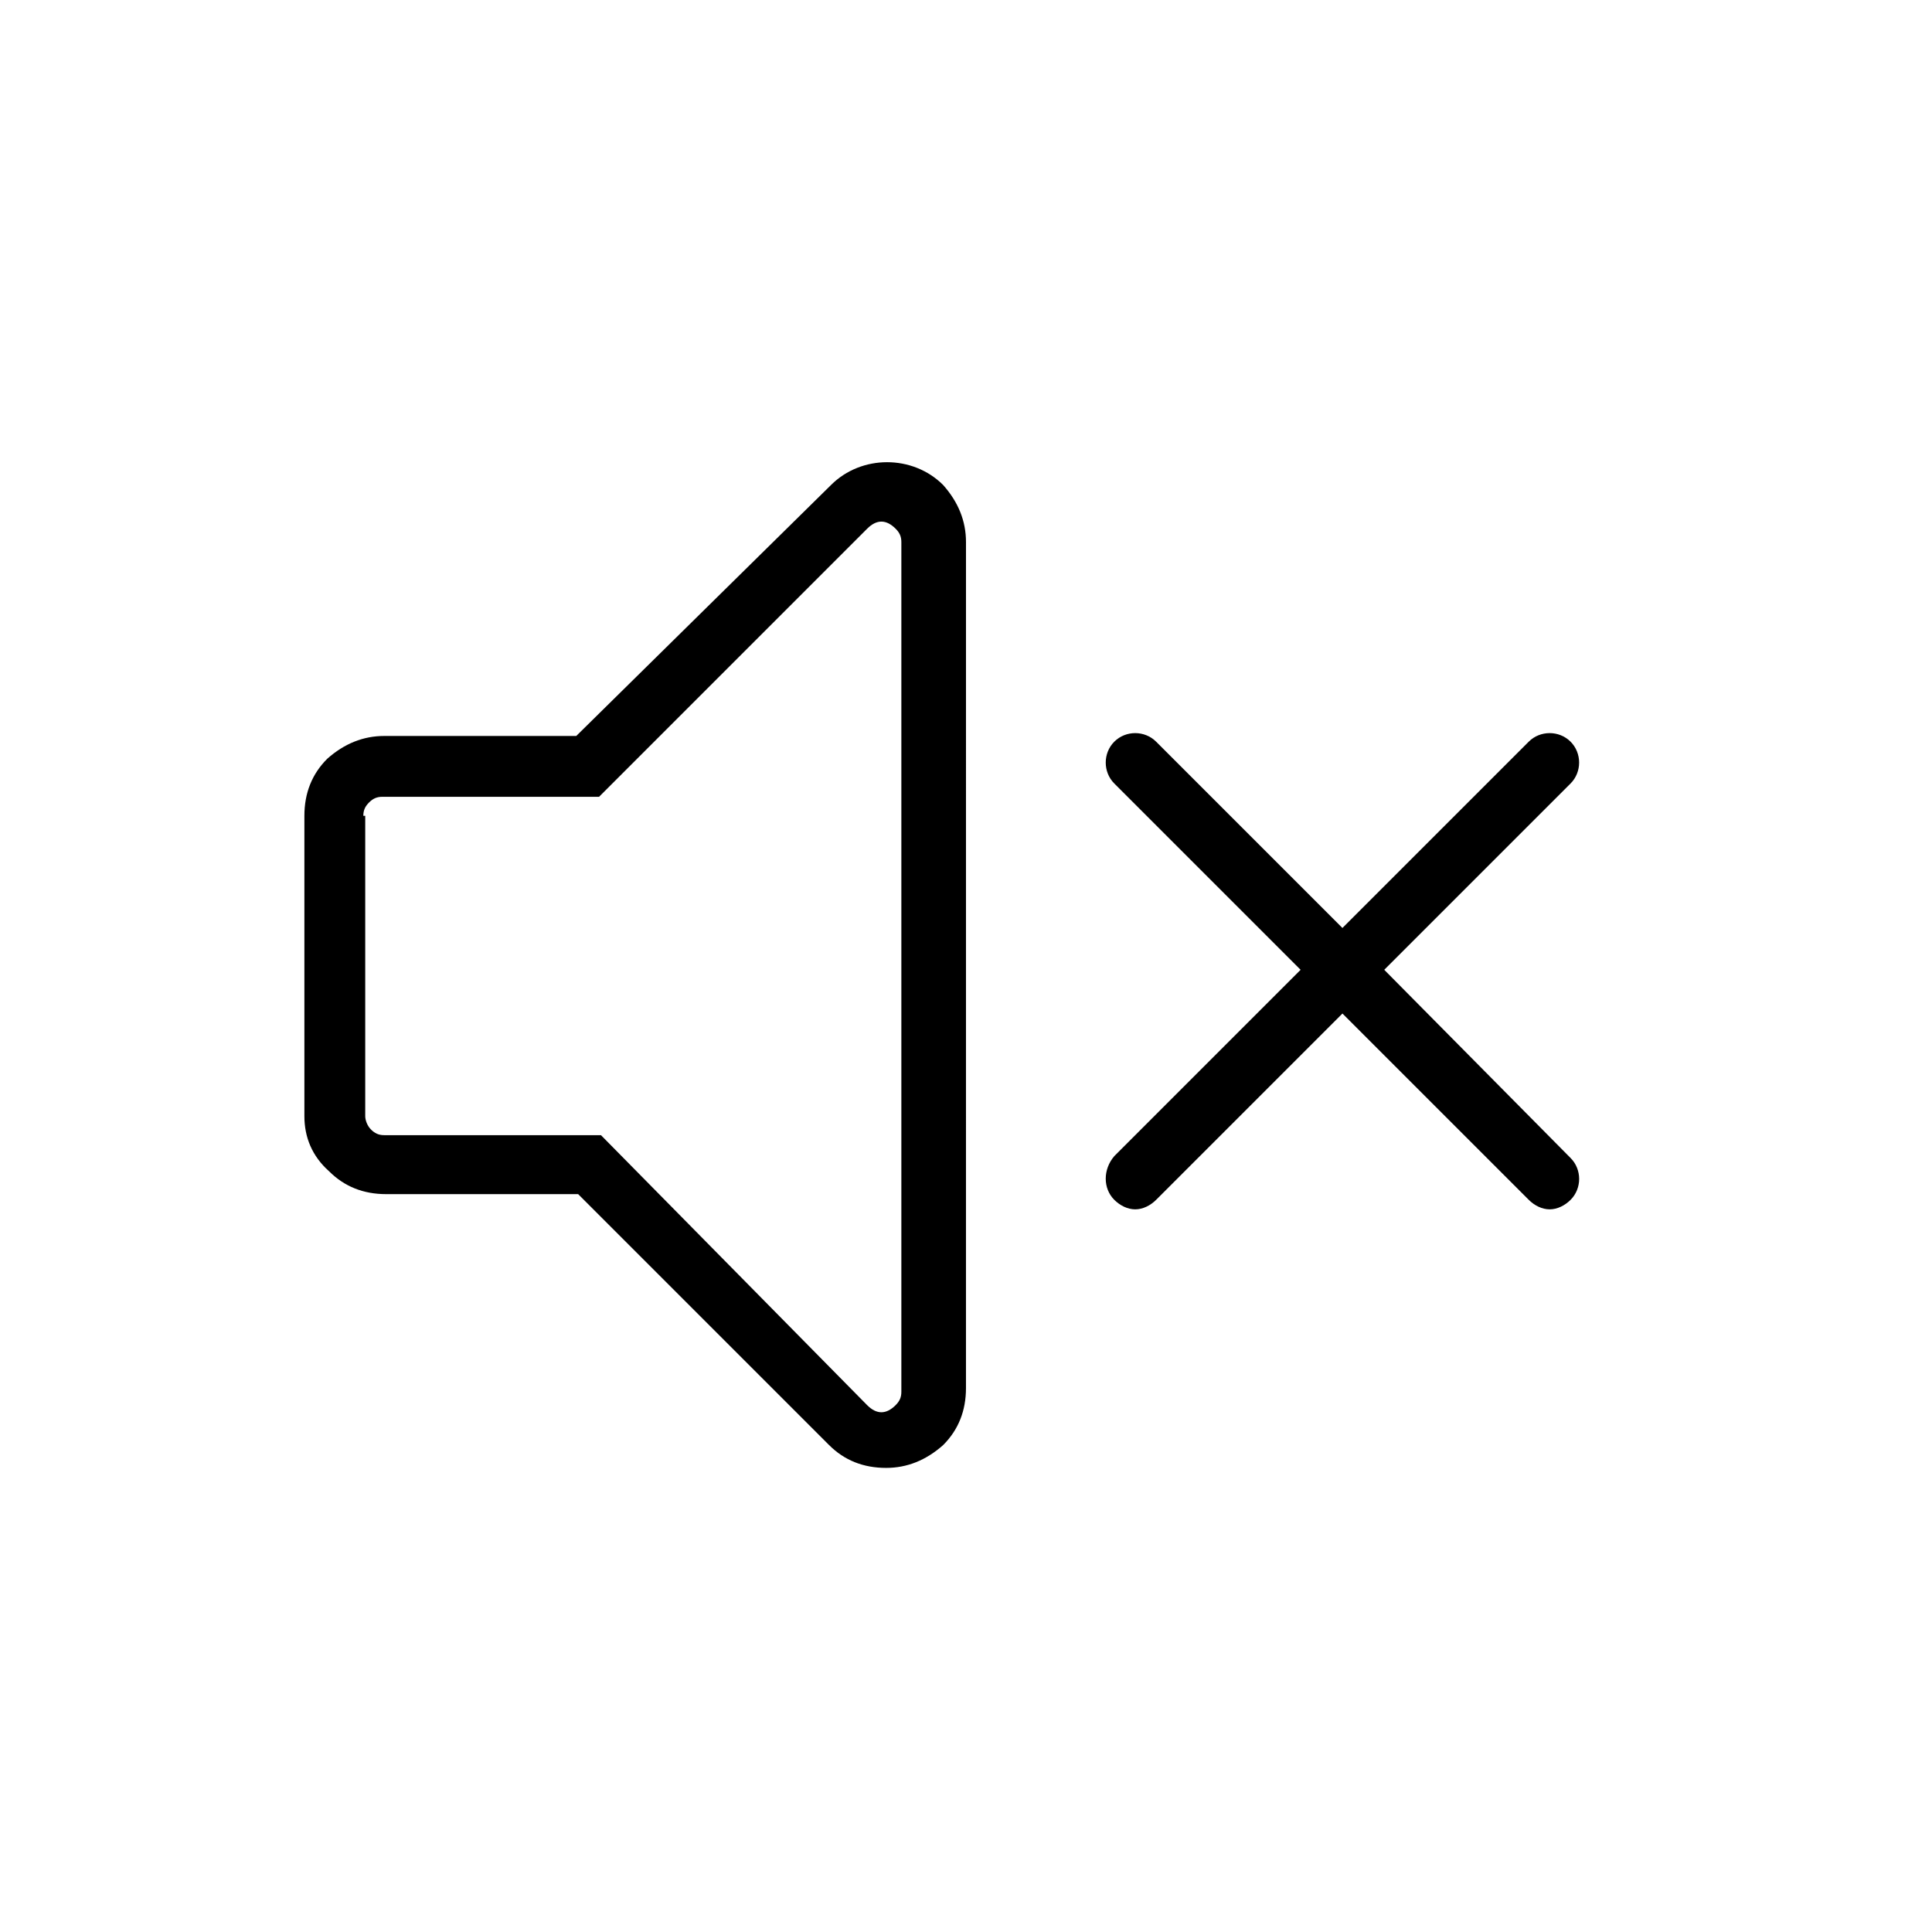
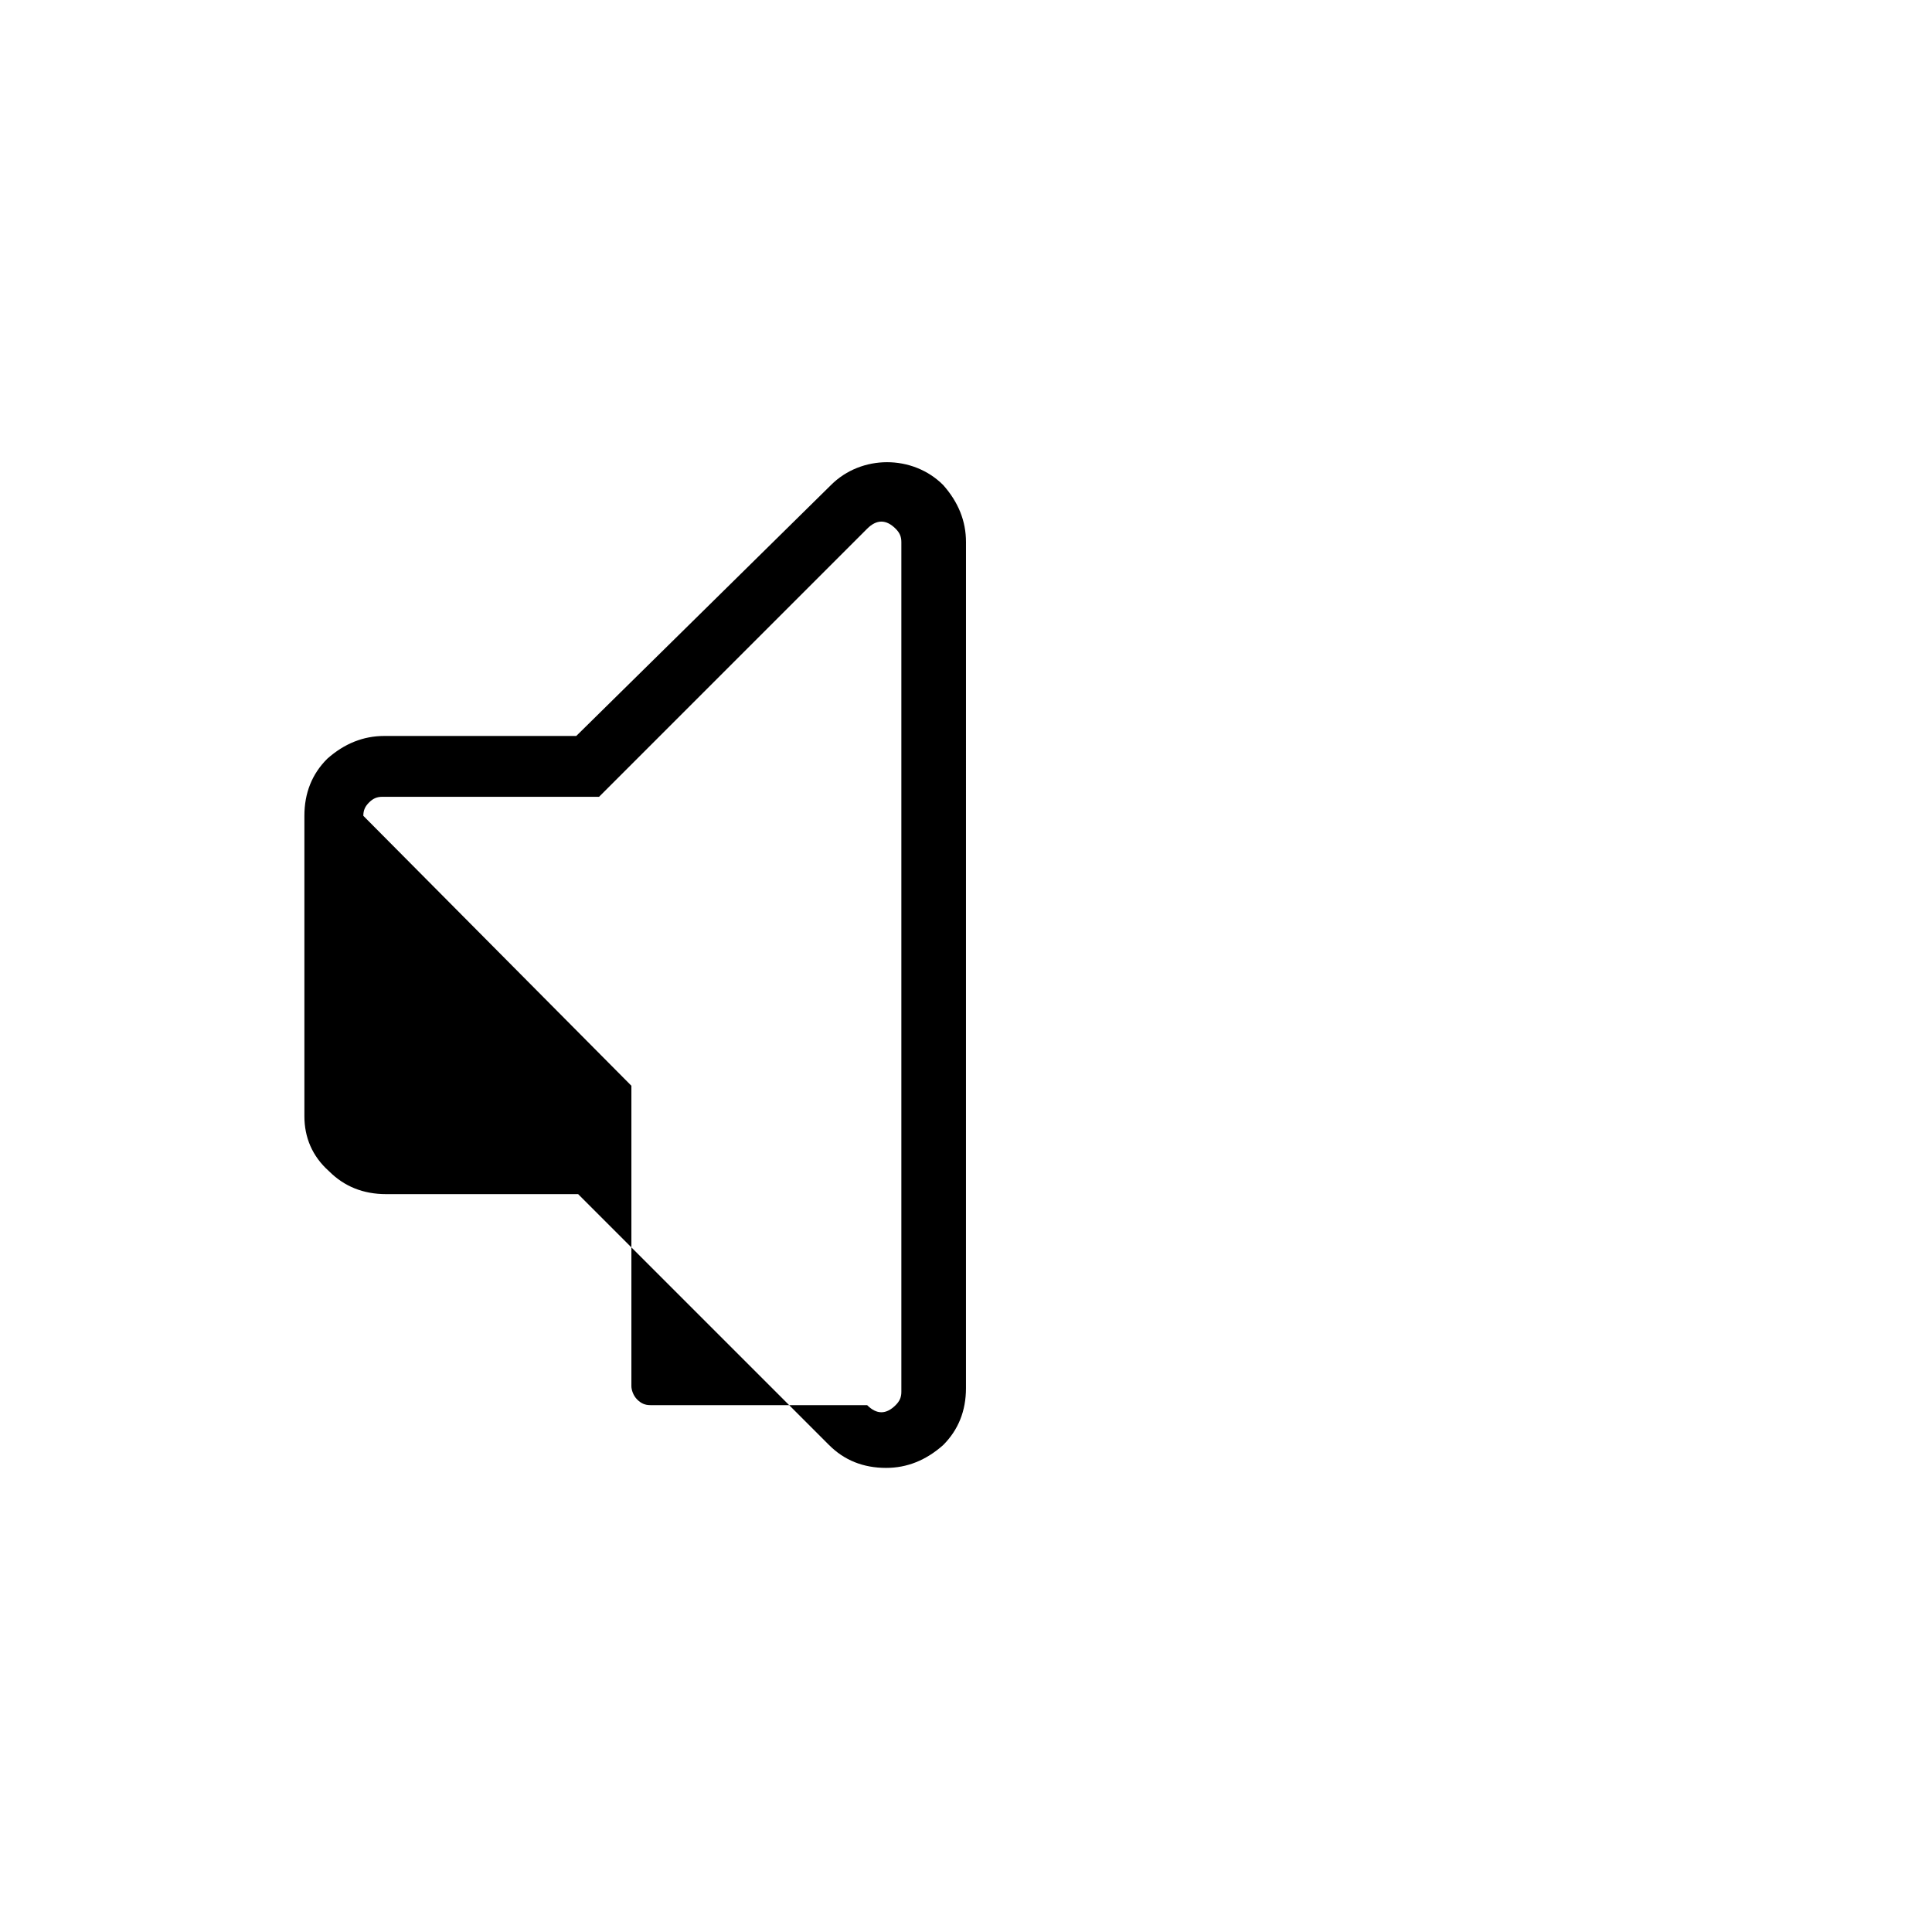
<svg xmlns="http://www.w3.org/2000/svg" fill="#000000" width="800px" height="800px" version="1.1" viewBox="144 144 512 512">
  <g>
-     <path d="m231.22 454.41c4.031 4.031 9.07 6.047 15.113 6.047h50.883l66.504 66.504c4.031 4.031 9.07 6.047 15.113 6.047 5.543 0 10.578-2.016 15.113-6.047 4.031-4.031 6.047-9.07 6.047-15.113l0.004-224.2c0-5.543-2.016-10.578-6.047-15.113-8.062-8.062-21.664-8.062-29.727 0l-67.508 66.504h-50.887c-5.543 0-10.578 2.016-15.113 6.047-4.031 4.031-6.047 9.07-6.047 15.113v79.602c0 5.539 2.016 10.578 6.551 14.609zm9.066-94.211c0-1.512 0.504-2.519 1.512-3.527 1.008-1.008 2.016-1.512 3.527-1.512h57.434l71.039-71.039c2.519-2.519 5.039-2.519 7.559 0 1.008 1.008 1.512 2.016 1.512 3.527v225.2c0 1.512-0.504 2.519-1.512 3.527-2.519 2.519-5.039 2.519-7.559 0l-70.535-71.543h-57.434c-1.512 0-2.519-0.504-3.527-1.512-1.008-1.008-1.512-2.519-1.512-3.527v-79.598z" />
-     <path d="m439.3 461.97c1.512 1.512 3.527 2.519 5.543 2.519s4.031-1.008 5.543-2.519l49.375-49.375 49.375 49.375c1.512 1.512 3.527 2.519 5.543 2.519s4.031-1.008 5.543-2.519c3.023-3.023 3.023-8.062 0-11.082l-49.383-49.879 49.375-49.375c3.023-3.023 3.023-8.062 0-11.082-3.023-3.023-8.062-3.023-11.082 0l-49.375 49.371-49.375-49.371c-3.023-3.023-8.062-3.023-11.082 0-3.023 3.023-3.023 8.062 0 11.082l49.375 49.375-49.375 49.375c-3.023 3.523-3.023 8.562 0 11.586z" />
+     <path d="m231.22 454.41c4.031 4.031 9.07 6.047 15.113 6.047h50.883l66.504 66.504c4.031 4.031 9.07 6.047 15.113 6.047 5.543 0 10.578-2.016 15.113-6.047 4.031-4.031 6.047-9.07 6.047-15.113l0.004-224.2c0-5.543-2.016-10.578-6.047-15.113-8.062-8.062-21.664-8.062-29.727 0l-67.508 66.504h-50.887c-5.543 0-10.578 2.016-15.113 6.047-4.031 4.031-6.047 9.07-6.047 15.113v79.602c0 5.539 2.016 10.578 6.551 14.609zm9.066-94.211c0-1.512 0.504-2.519 1.512-3.527 1.008-1.008 2.016-1.512 3.527-1.512h57.434l71.039-71.039c2.519-2.519 5.039-2.519 7.559 0 1.008 1.008 1.512 2.016 1.512 3.527v225.2c0 1.512-0.504 2.519-1.512 3.527-2.519 2.519-5.039 2.519-7.559 0h-57.434c-1.512 0-2.519-0.504-3.527-1.512-1.008-1.008-1.512-2.519-1.512-3.527v-79.598z" />
  </g>
</svg>